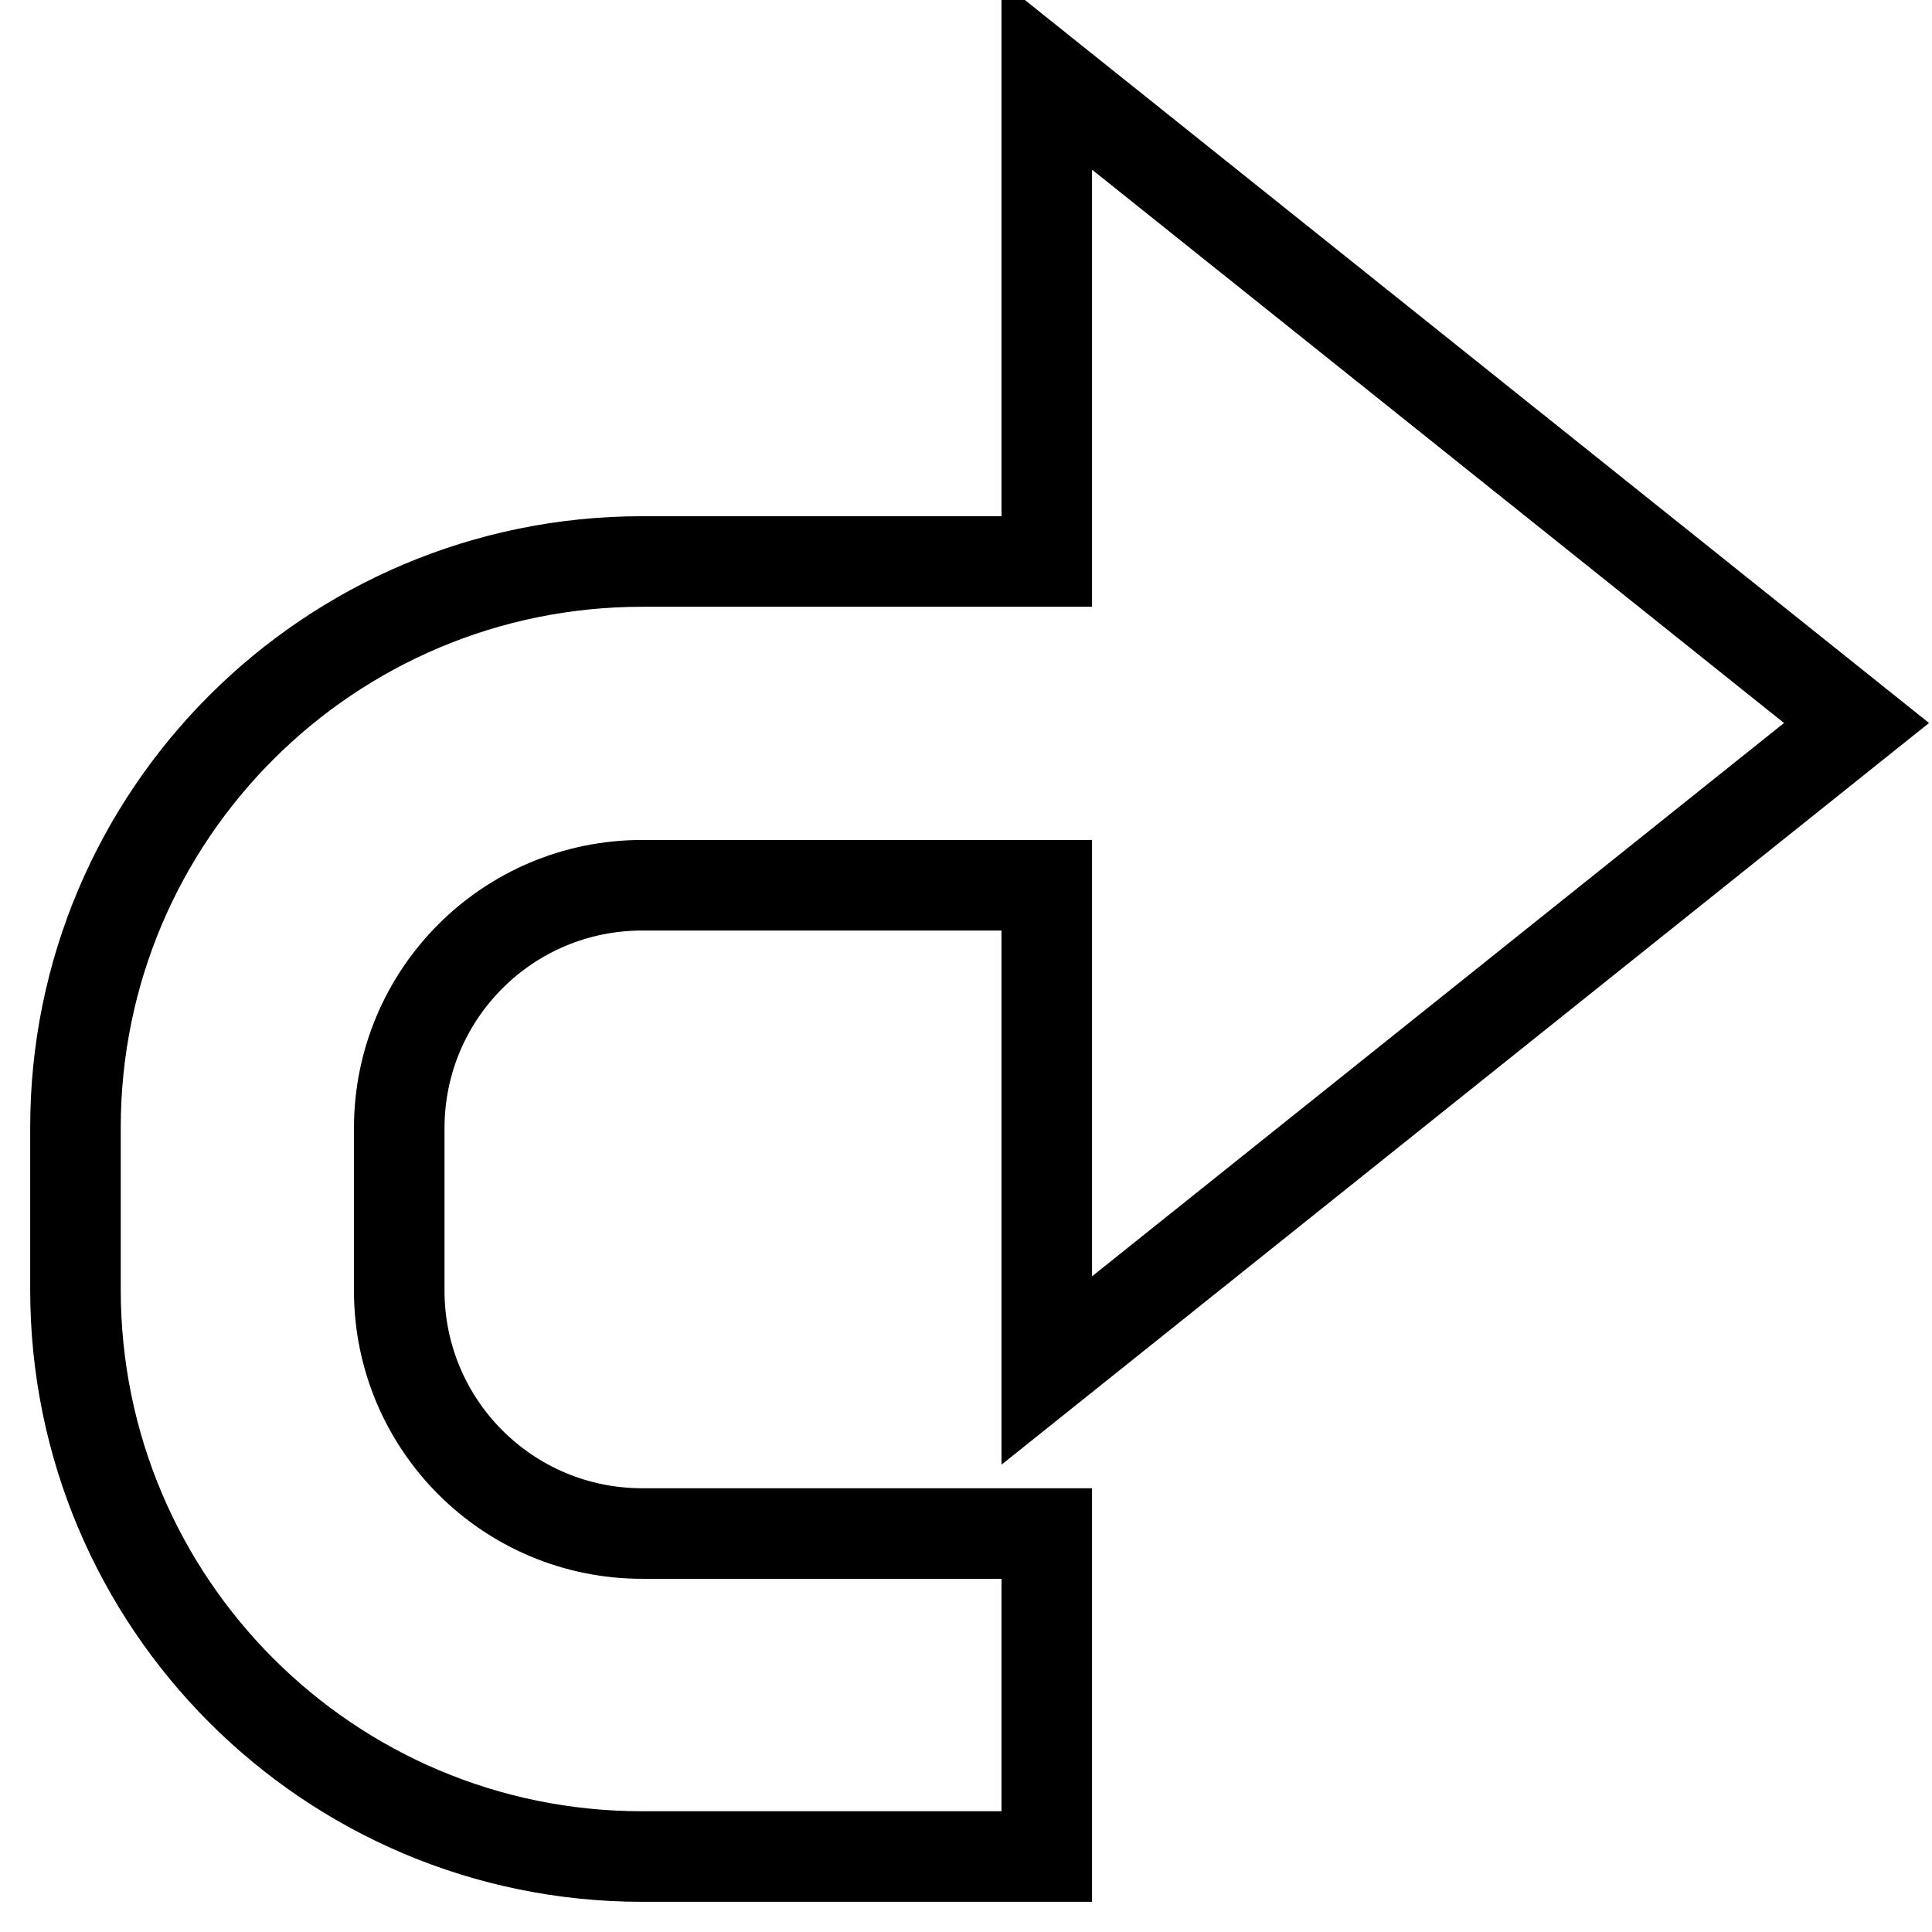
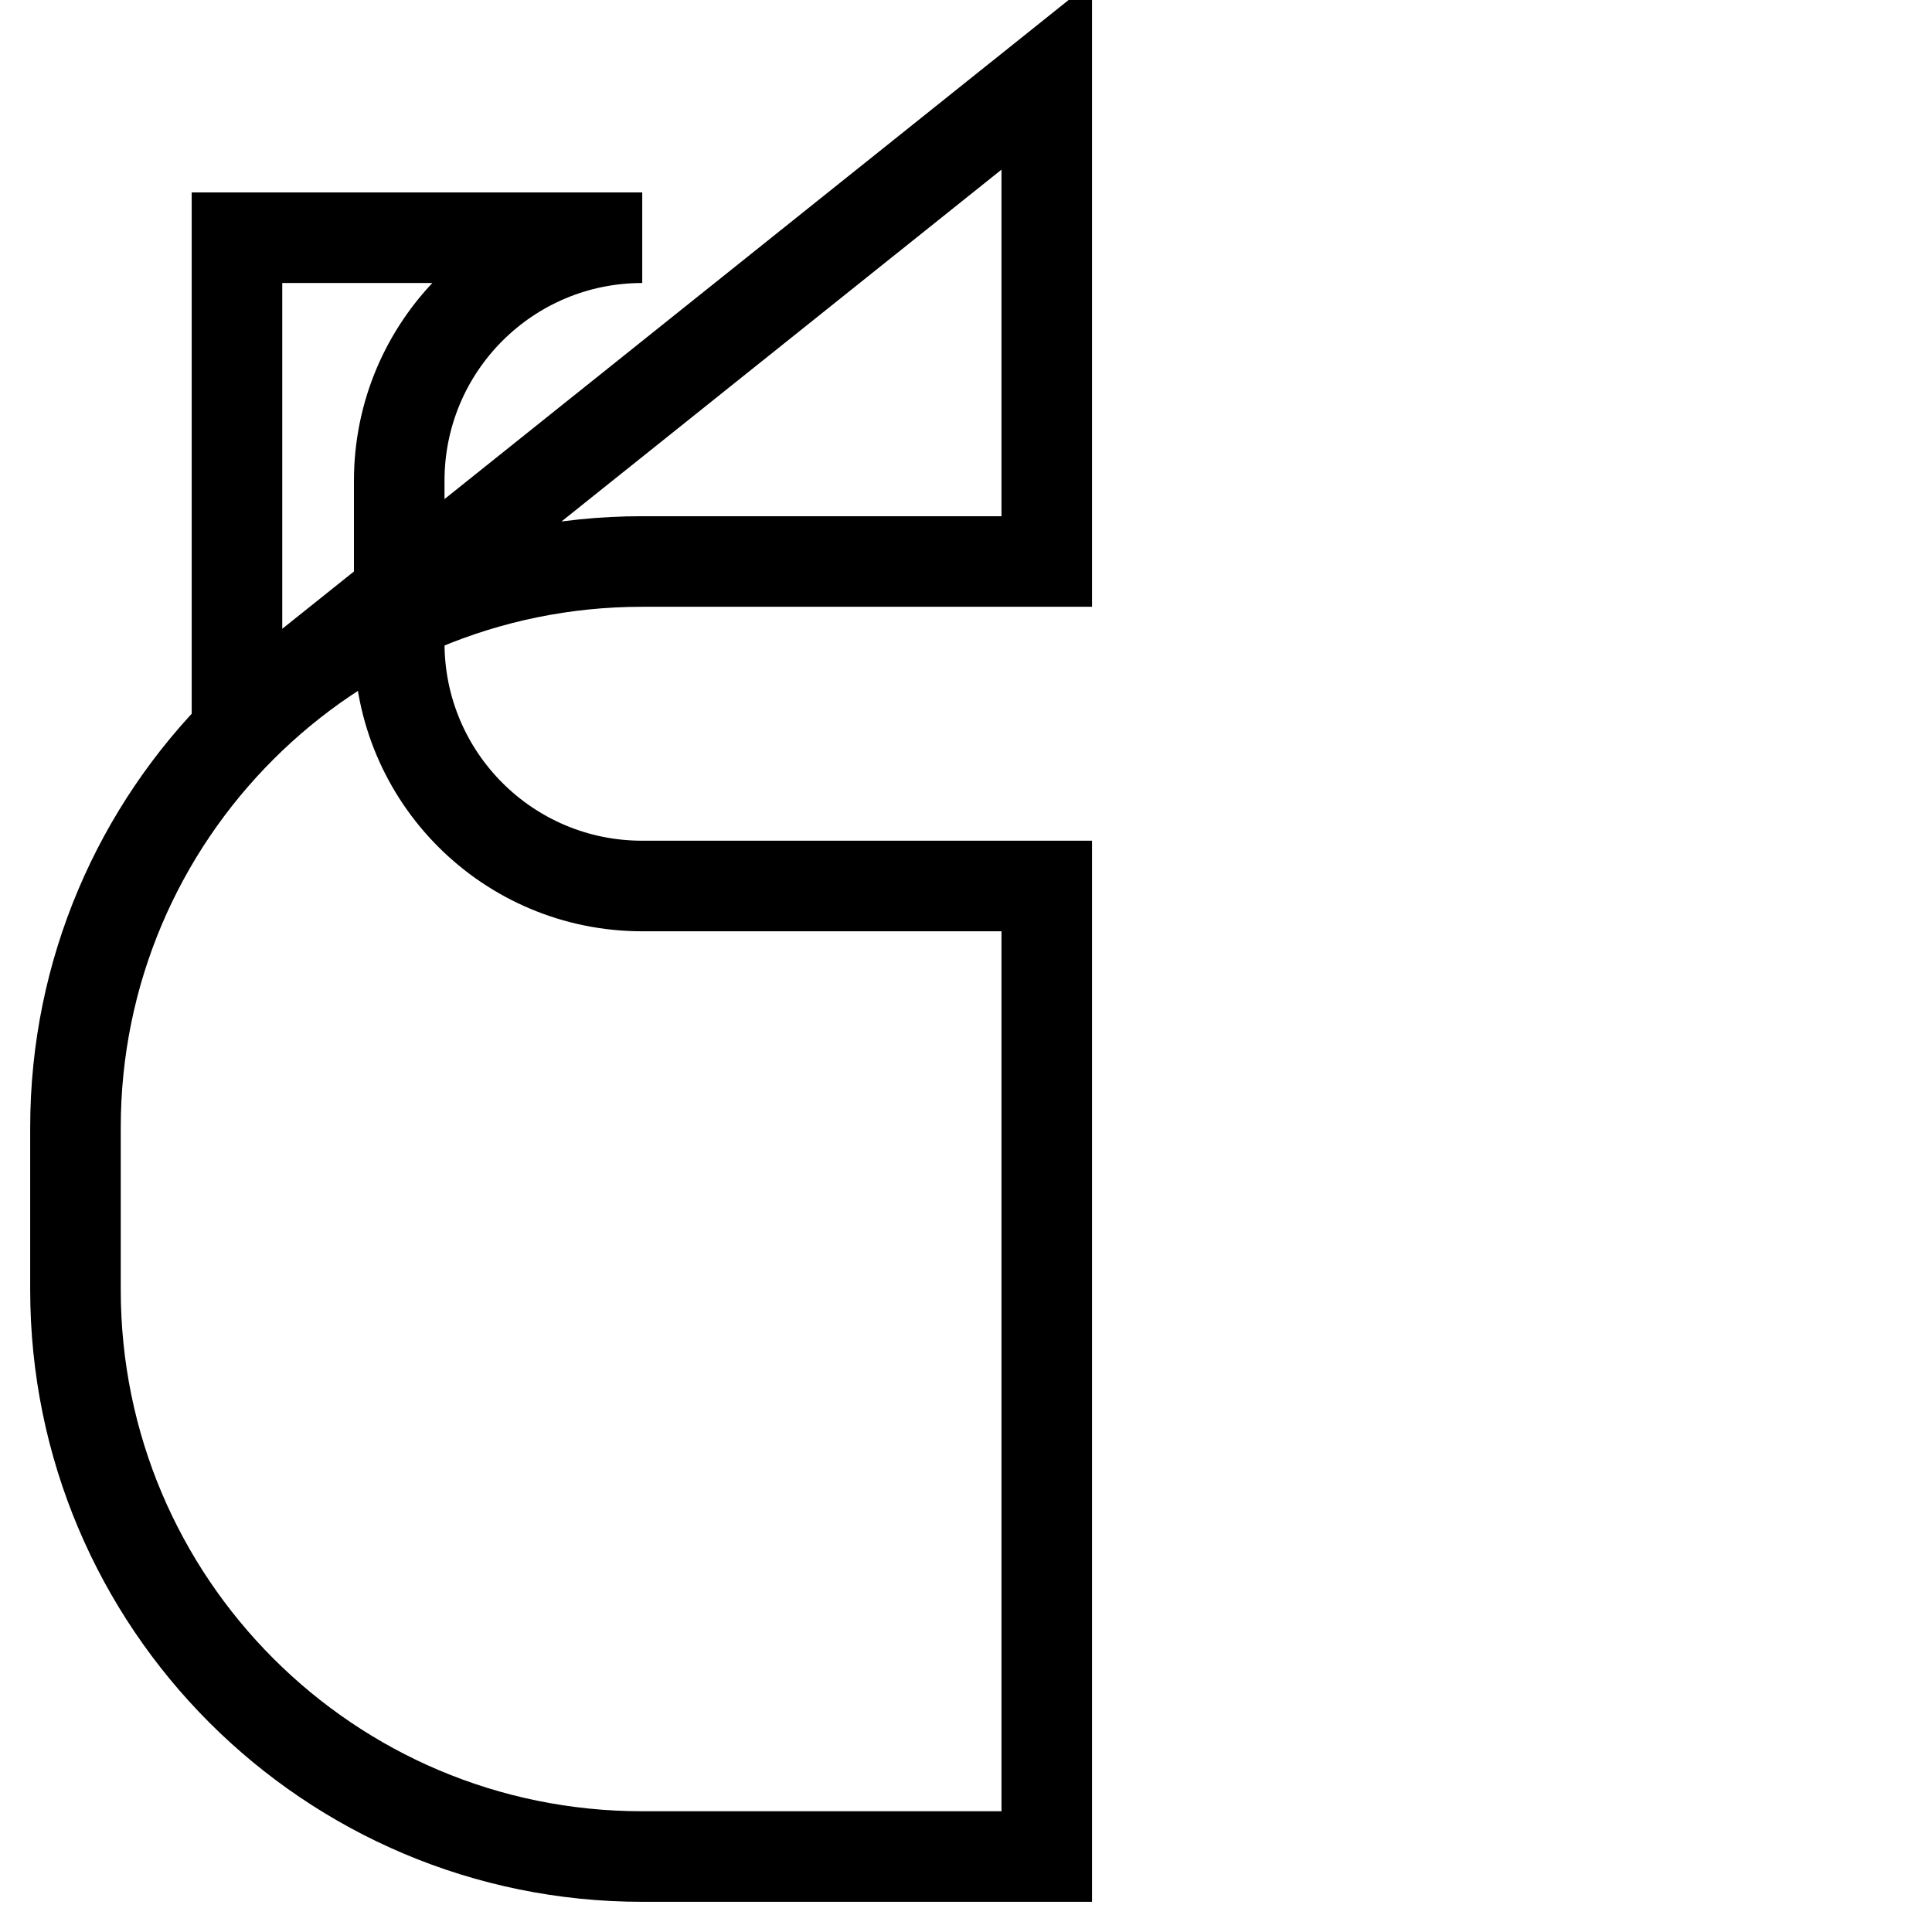
<svg xmlns="http://www.w3.org/2000/svg" version="1.1" x="0px" y="0px" viewBox="0 0 256 256" enable-background="new 0 0 256 256" xml:space="preserve">
  <g>
    <g>
-       <path stroke-width="12" fill-opacity="0" stroke="#000000" d="M85.1,74.4h53.6V10L246,95.8l-107.3,85.8v-64.3H85.1c-17.8,0-32.2,14.4-32.2,32.2v21.5c0,17.8,14.4,32.2,32.2,32.2h53.6V246H85.1C43.6,246,10,212.4,10,170.9v-21.5C10,108,43.6,74.4,85.1,74.4z" />
+       <path stroke-width="12" fill-opacity="0" stroke="#000000" d="M85.1,74.4h53.6V10l-107.3,85.8v-64.3H85.1c-17.8,0-32.2,14.4-32.2,32.2v21.5c0,17.8,14.4,32.2,32.2,32.2h53.6V246H85.1C43.6,246,10,212.4,10,170.9v-21.5C10,108,43.6,74.4,85.1,74.4z" />
    </g>
  </g>
</svg>